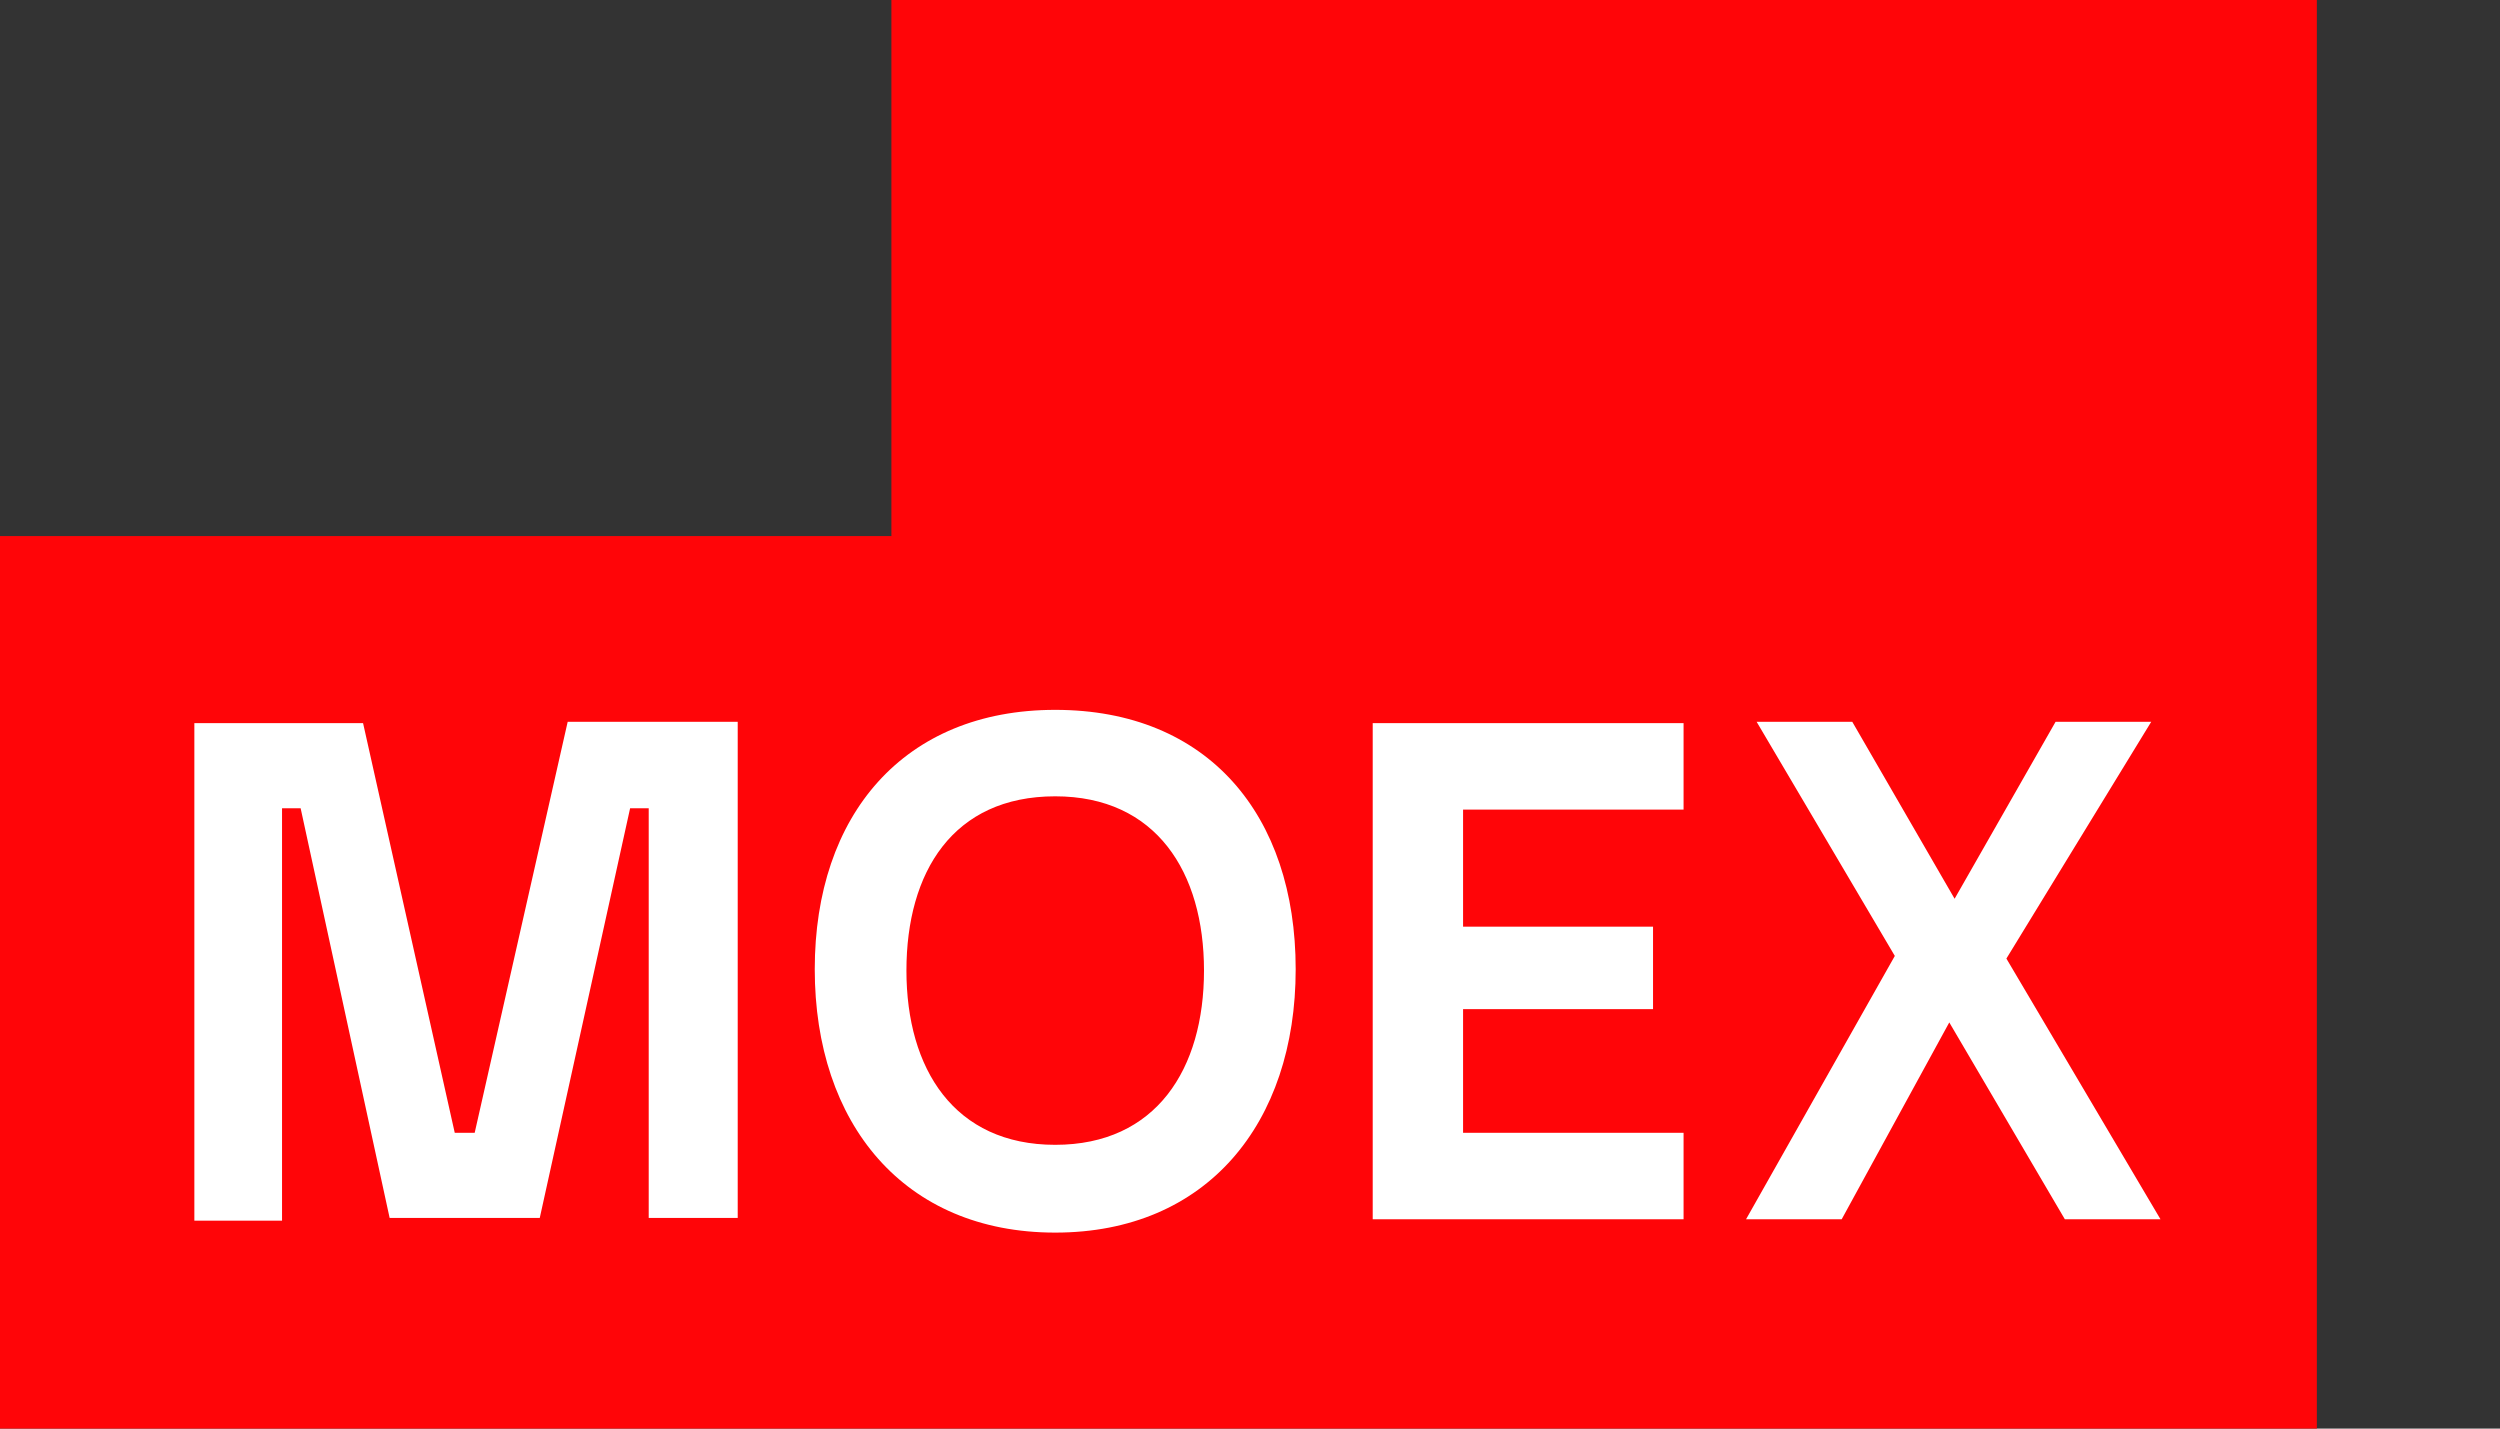
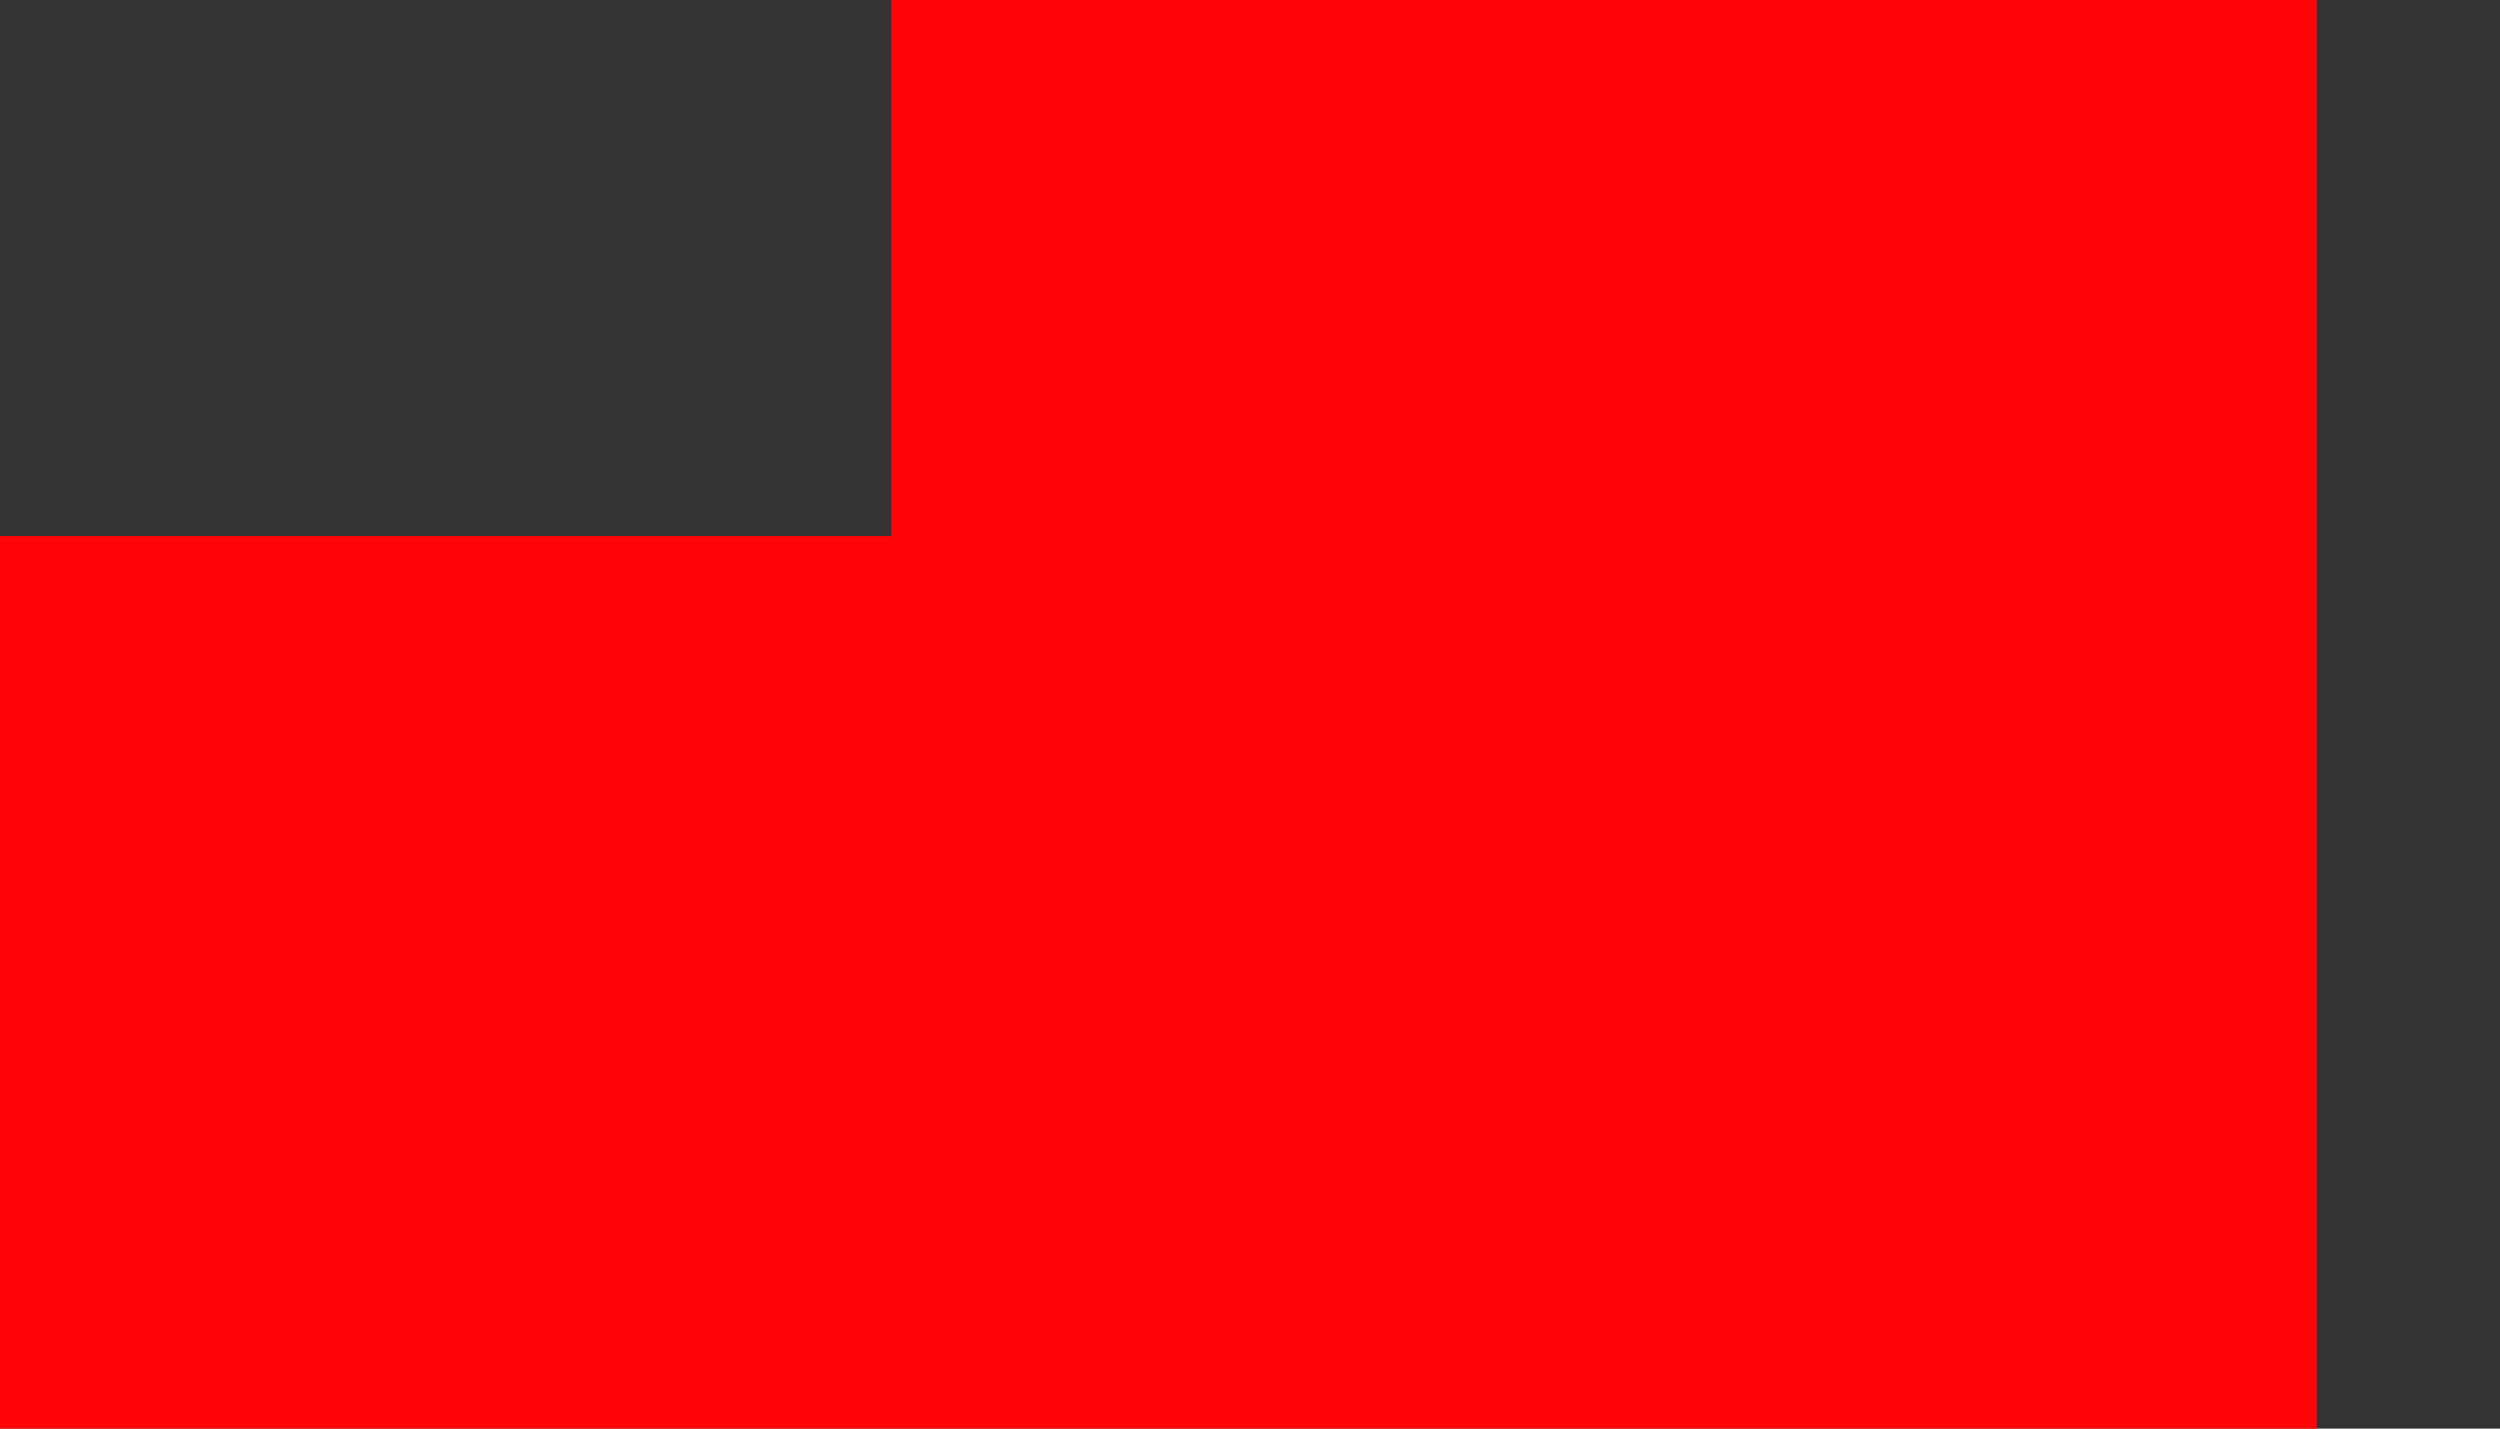
<svg xmlns="http://www.w3.org/2000/svg" xmlns:ns1="https://boxy-svg.com" width="70" height="40" fill="none">
  <rect width="100%" height="100%" fill="#333333" stroke="none" />
  <g ns1:origin="0.576 0.5">
-     <path d="M 64.804 23.669 L 64.804 16.052 L 64.804 23.669 Z M 0 40 L 0 15.009 L 24.959 15.009 L 24.959 0 L 64.872 0 L 64.872 40 L 0 40 Z" fill="#FF0508" />
-     <path d="M 13.291 31.719 L 12.733 31.719 L 10.166 20.248 L 5.442 20.248 L 5.442 34.178 L 7.897 34.178 L 7.897 22.632 L 8.418 22.632 L 10.91 34.103 L 15.113 34.103 L 17.643 22.632 L 18.164 22.632 L 18.164 34.103 L 20.656 34.103 L 20.656 20.211 L 15.895 20.211 L 13.291 31.719 Z M 38.436 34.14 L 47.14 34.14 L 47.14 31.719 L 40.966 31.719 L 40.966 28.256 L 46.285 28.256 L 46.285 25.947 L 40.966 25.947 L 40.966 22.669 L 47.14 22.669 L 47.14 20.248 L 38.436 20.248 L 38.436 34.14 Z M 29.546 32.055 C 26.719 32.055 25.38 29.932 25.38 27.176 C 25.38 24.42 26.682 22.297 29.546 22.297 C 32.373 22.297 33.712 24.42 33.712 27.176 C 33.712 29.932 32.373 32.055 29.546 32.055 Z M 29.546 19.876 C 25.306 19.876 22.813 22.818 22.813 27.138 C 22.813 31.459 25.306 34.513 29.546 34.513 C 33.787 34.513 36.279 31.459 36.279 27.138 C 36.279 22.818 33.824 19.876 29.546 19.876 Z M 48.889 34.14 L 51.567 34.14 L 54.58 28.628 L 57.816 34.14 L 60.494 34.14 L 56.179 26.84 L 60.234 20.211 L 57.556 20.211 L 54.729 25.165 L 51.864 20.211 L 49.186 20.211 L 53.055 26.766 L 48.889 34.14 Z" fill="white" />
+     <path d="M 64.804 23.669 L 64.804 16.052 L 64.804 23.669 Z M 0 40 L 0 15.009 L 24.959 15.009 L 24.959 0 L 64.872 0 L 64.872 40 L 0 40 " fill="#FF0508" />
  </g>
</svg>